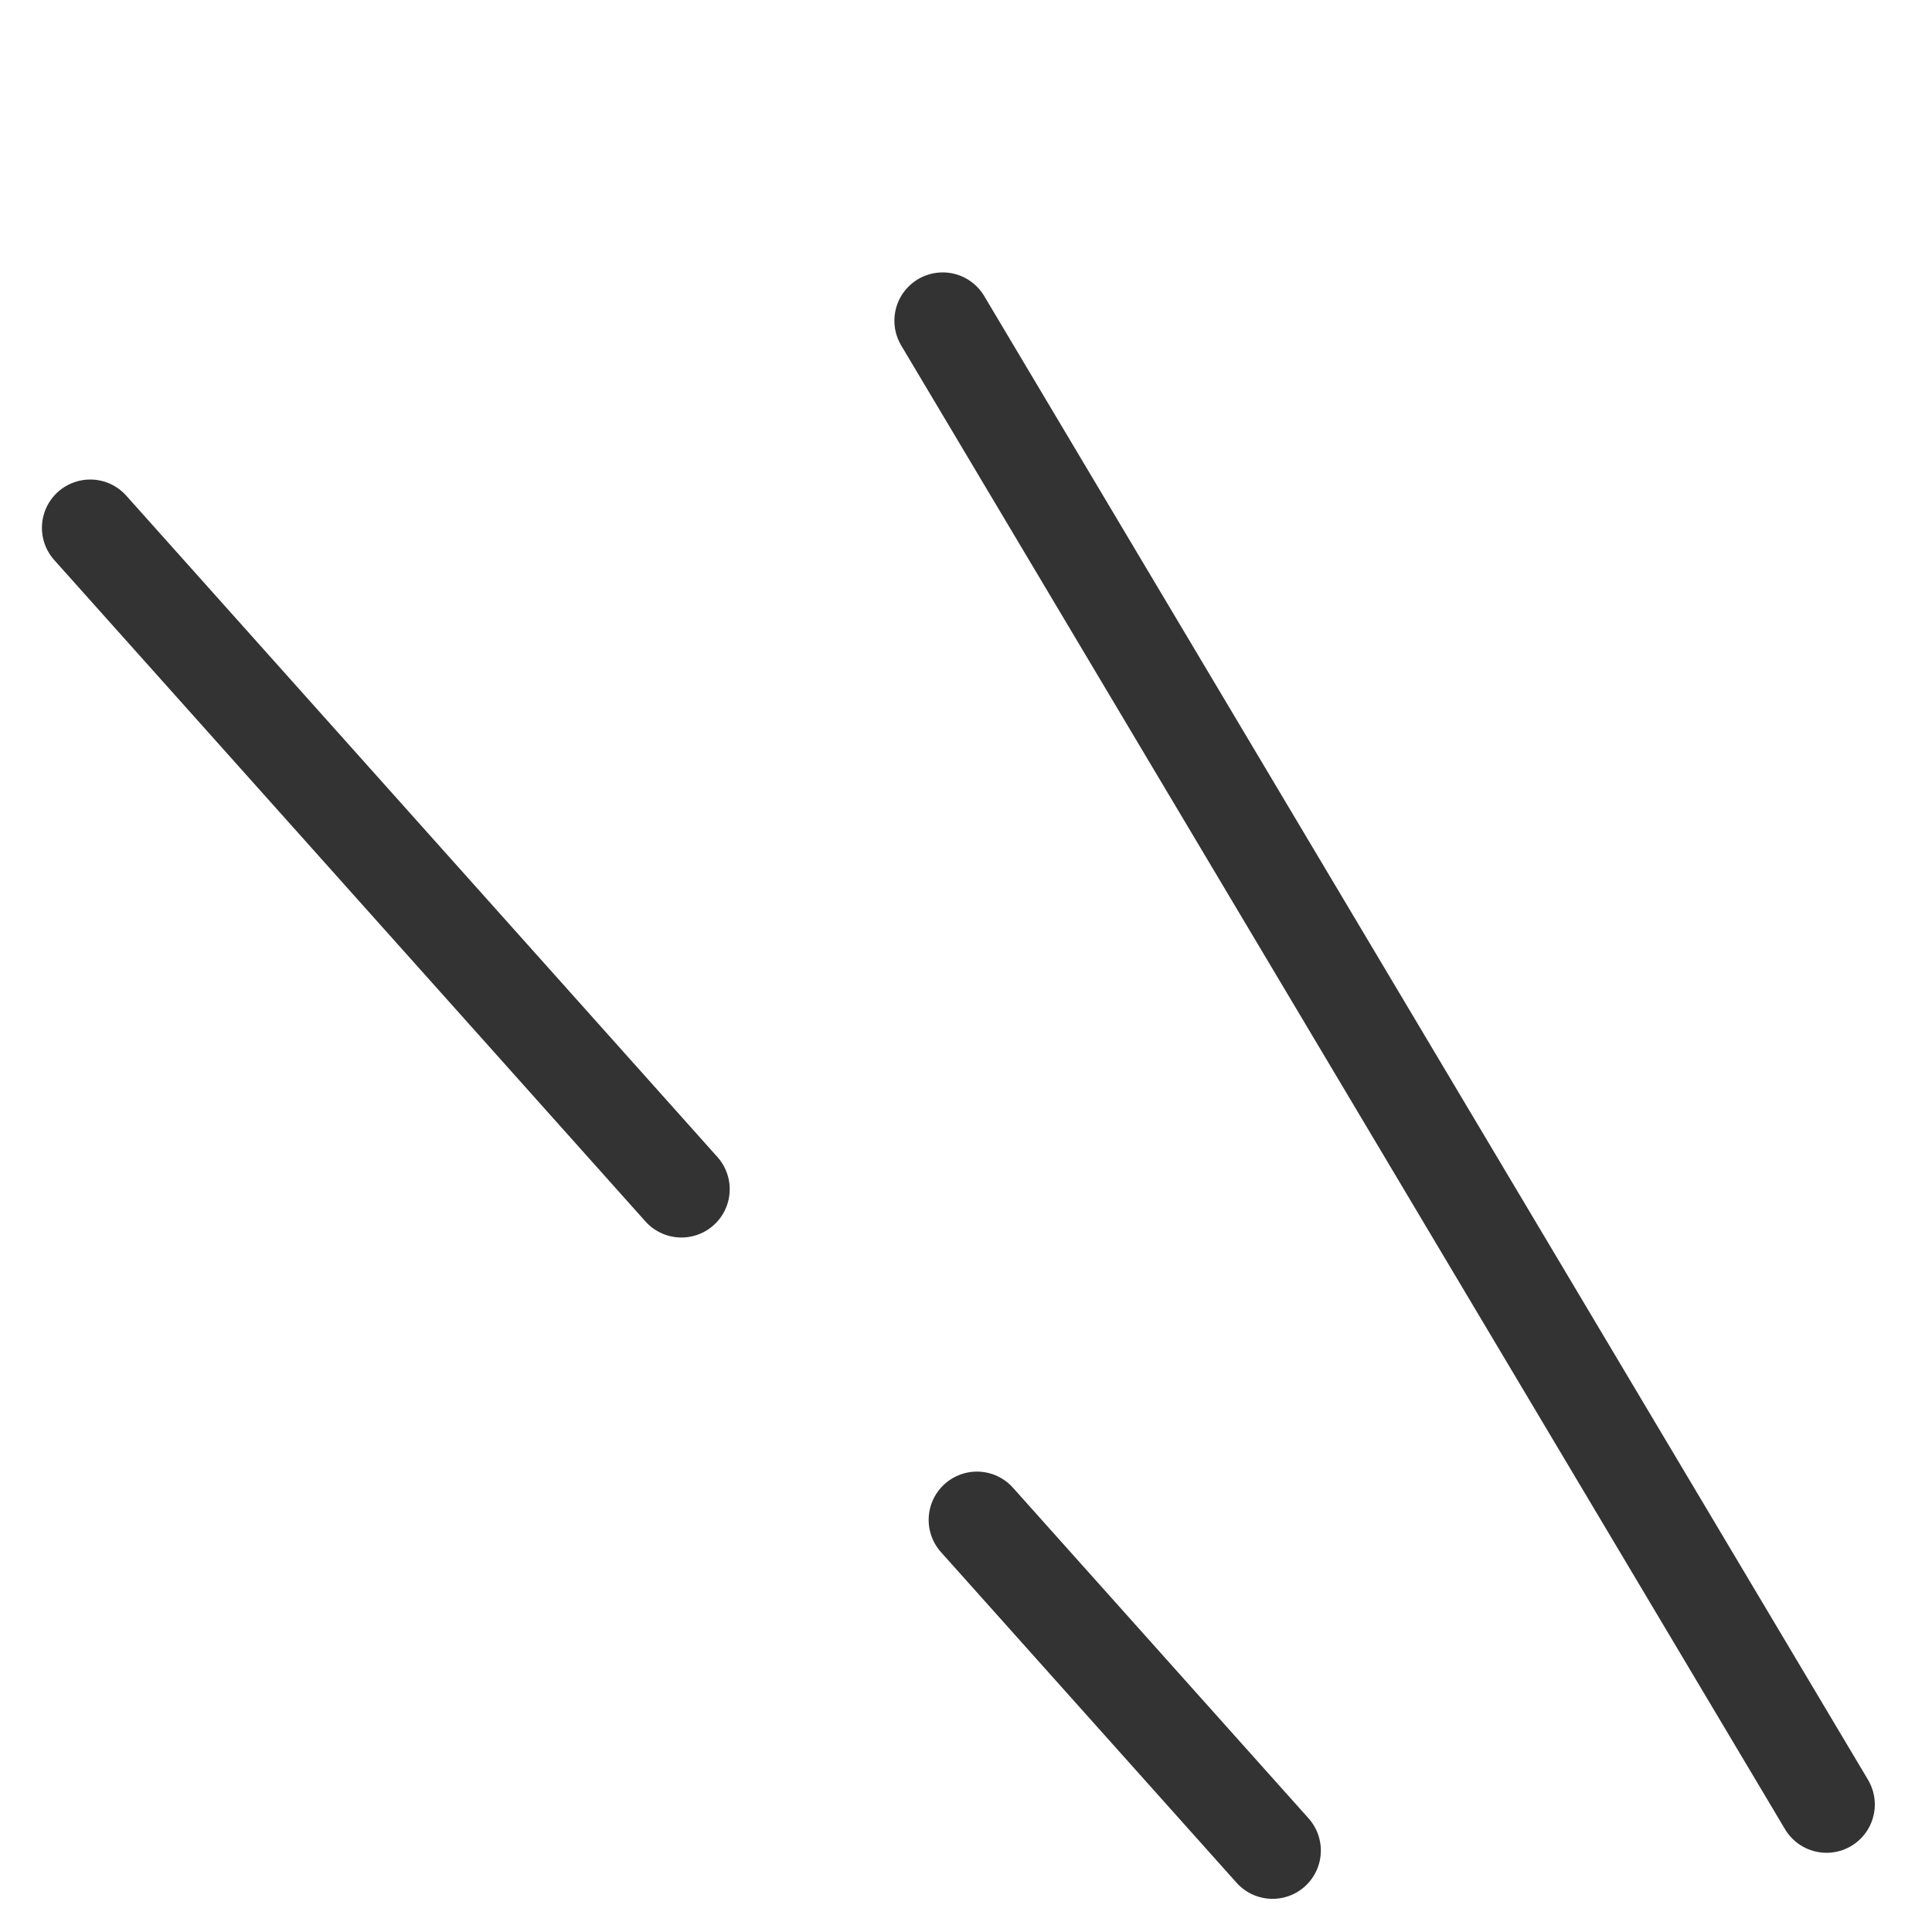
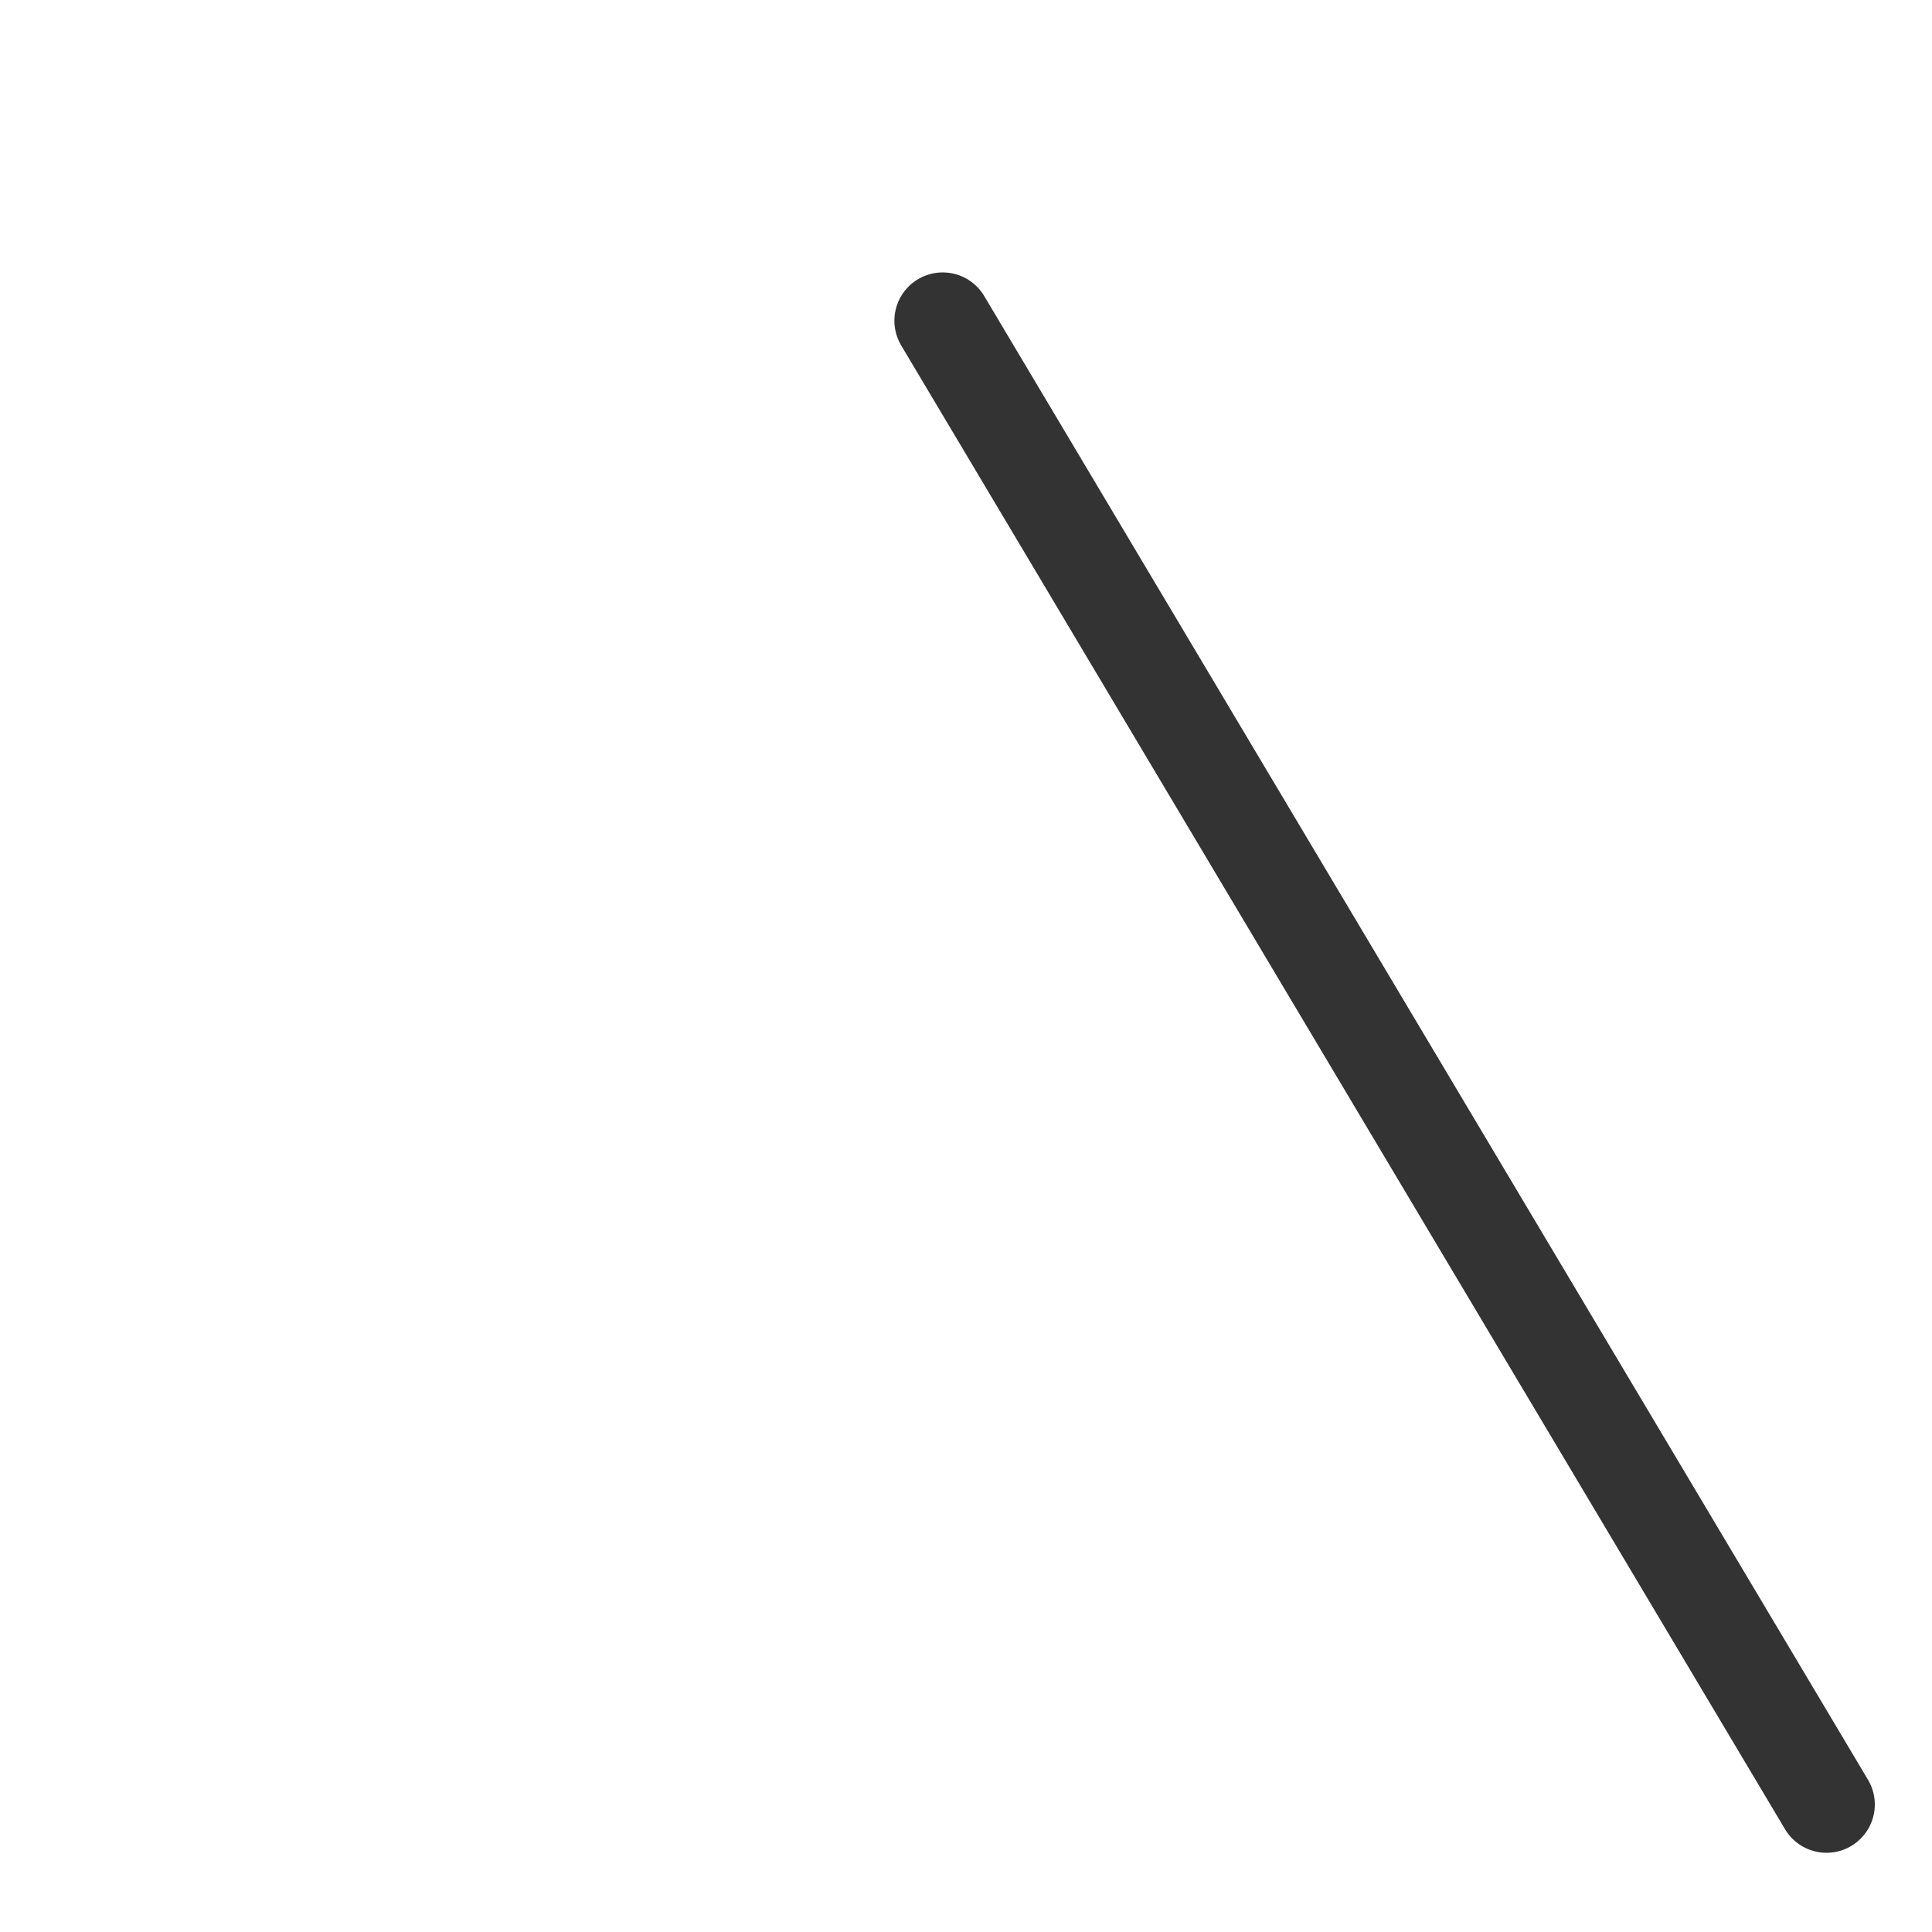
<svg xmlns="http://www.w3.org/2000/svg" width="30" height="30" viewBox="0 0 30 30" fill="none">
  <path d="M14.638 4.98L28.362 28.02" stroke="#333333" stroke-width="1.5" stroke-linecap="round" />
-   <path d="M1.401 8.196L5.991 13.331L8.286 15.898L10.581 18.466M19.76 28.735L15.17 23.601" stroke="#333333" stroke-width="1.5" stroke-linecap="round" />
</svg>